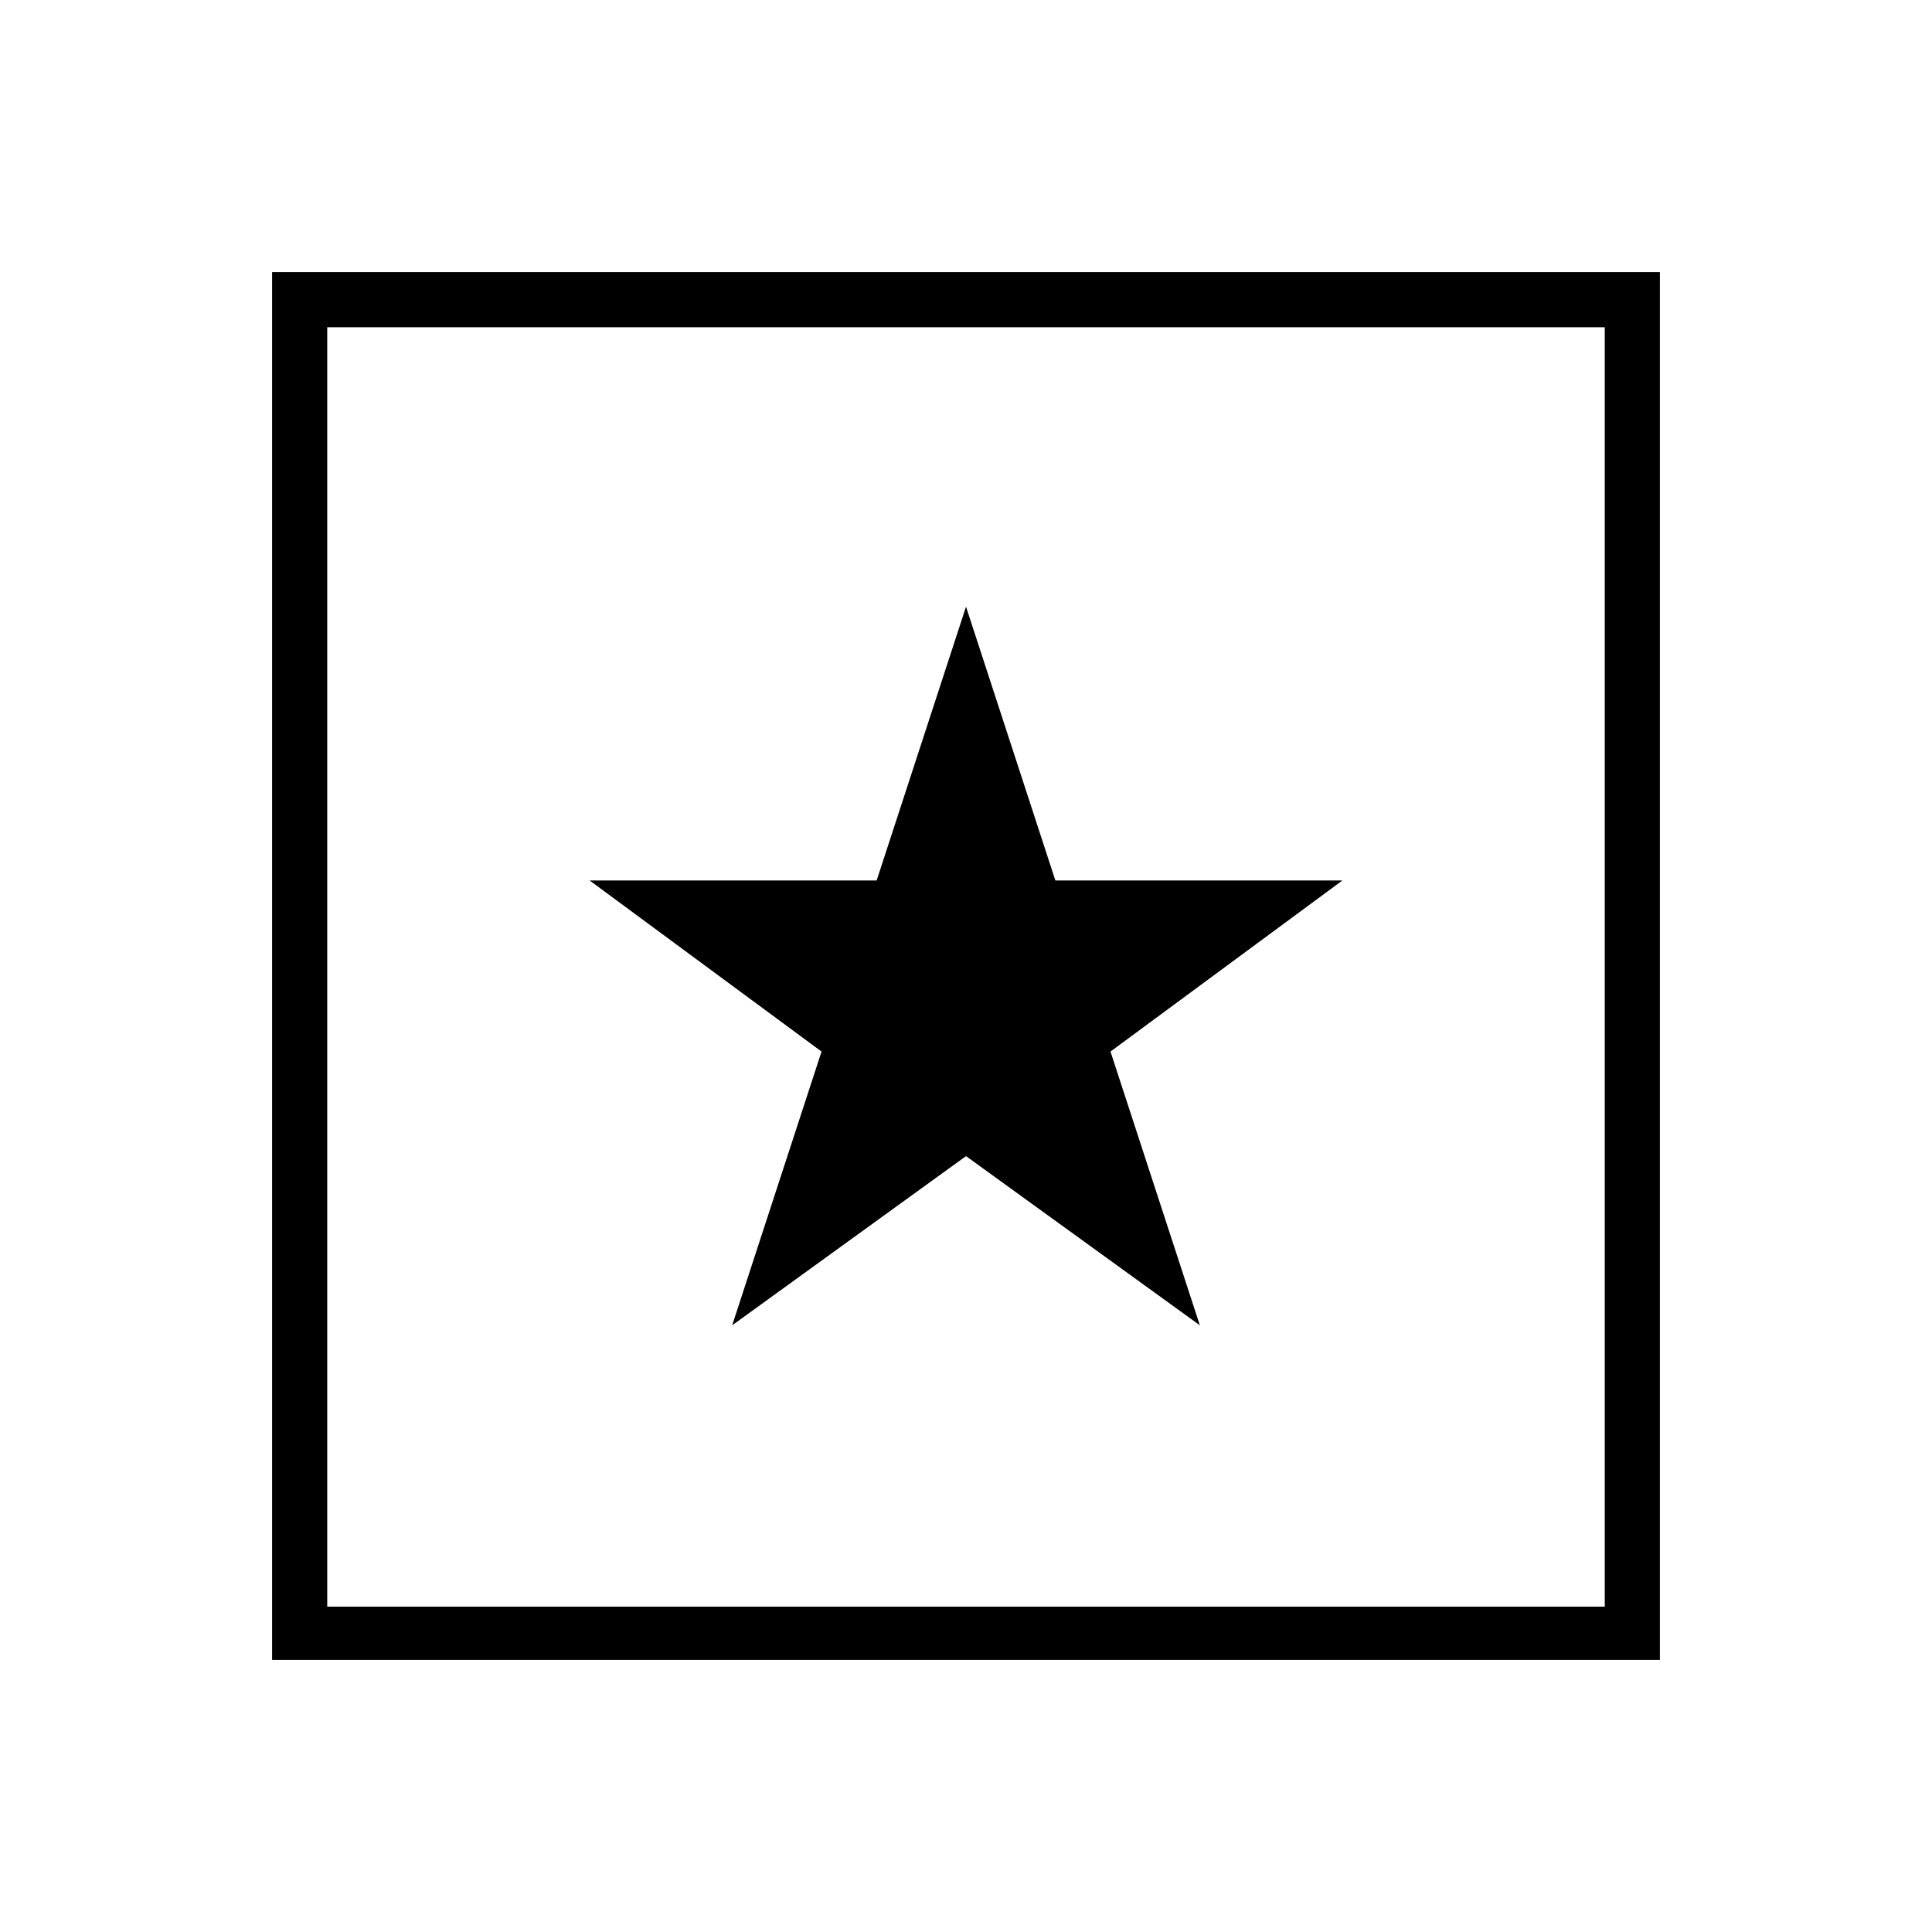
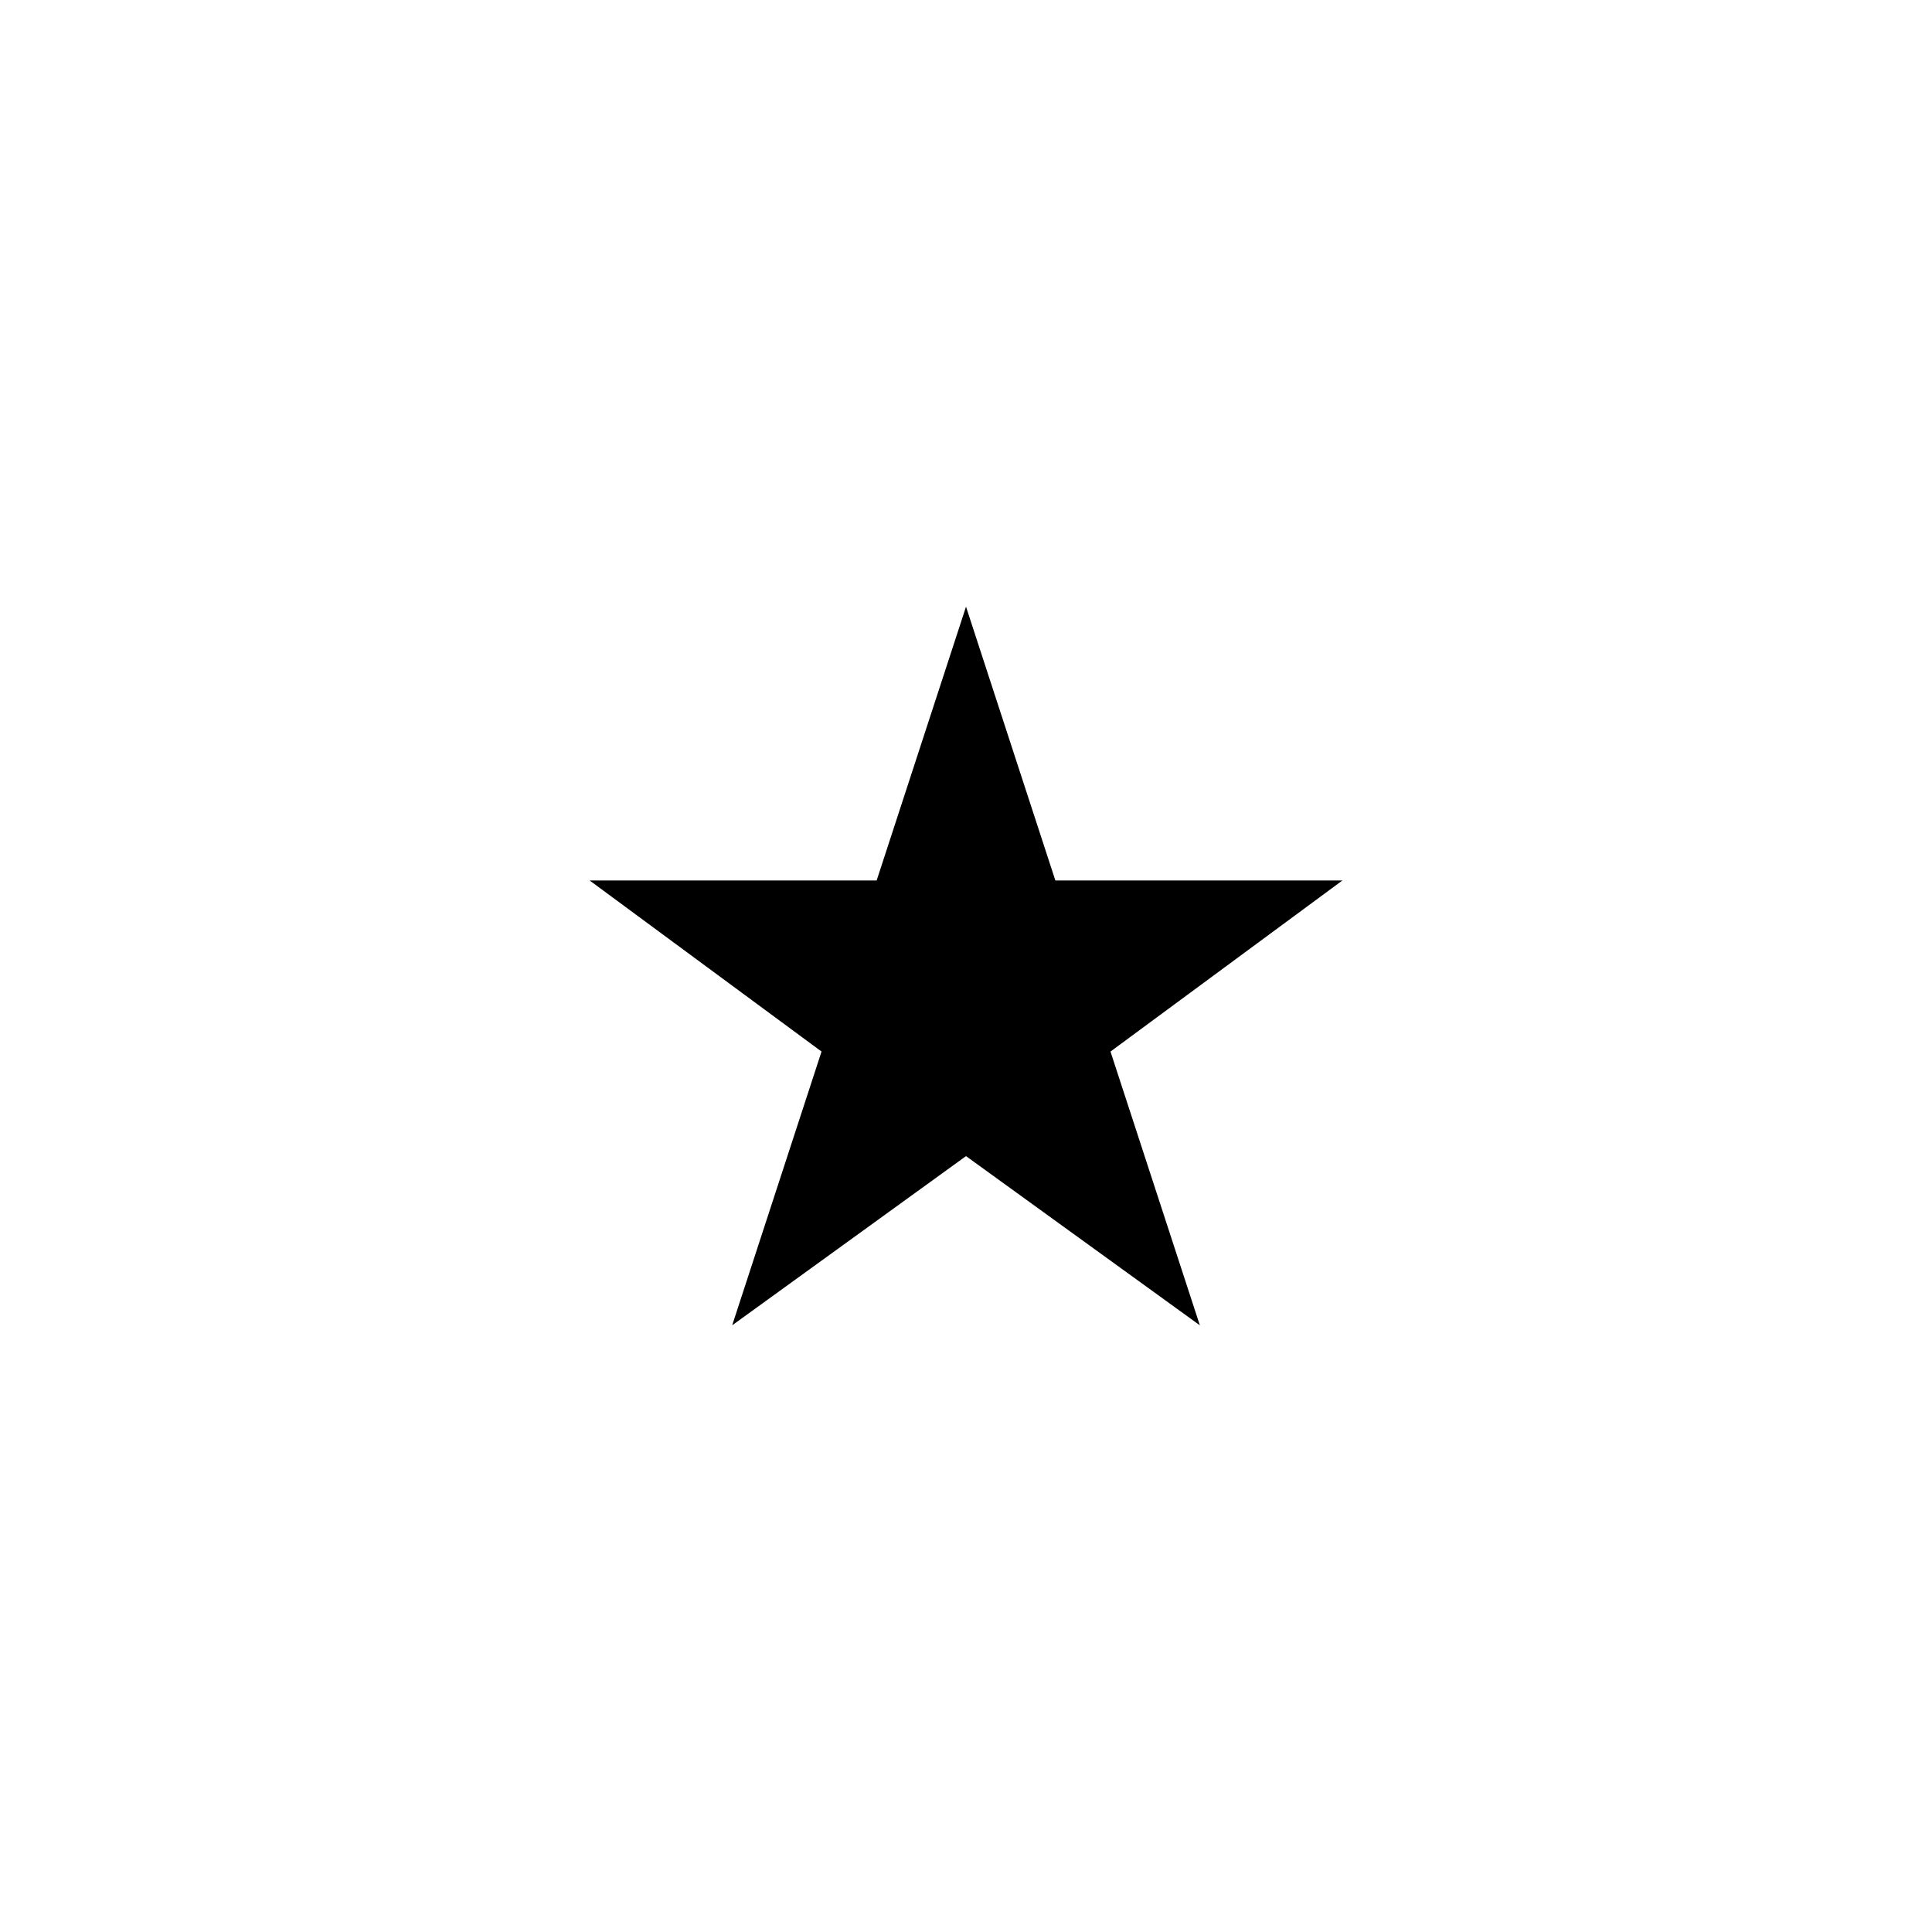
<svg xmlns="http://www.w3.org/2000/svg" fill="#000000" width="800px" height="800px" version="1.1" viewBox="144 144 512 512">
  <g>
-     <path d="m216.11 216.11v367.78h367.78v-367.78zm353.17 14.609v339.06h-338.56v-339.06z" />
    <path d="m423.68 377.33-23.676-72.551-23.68 72.551h-76.074l61.465 45.344-23.68 72.547 61.969-44.84 61.969 44.84-23.68-72.547 61.465-45.344z" />
  </g>
</svg>